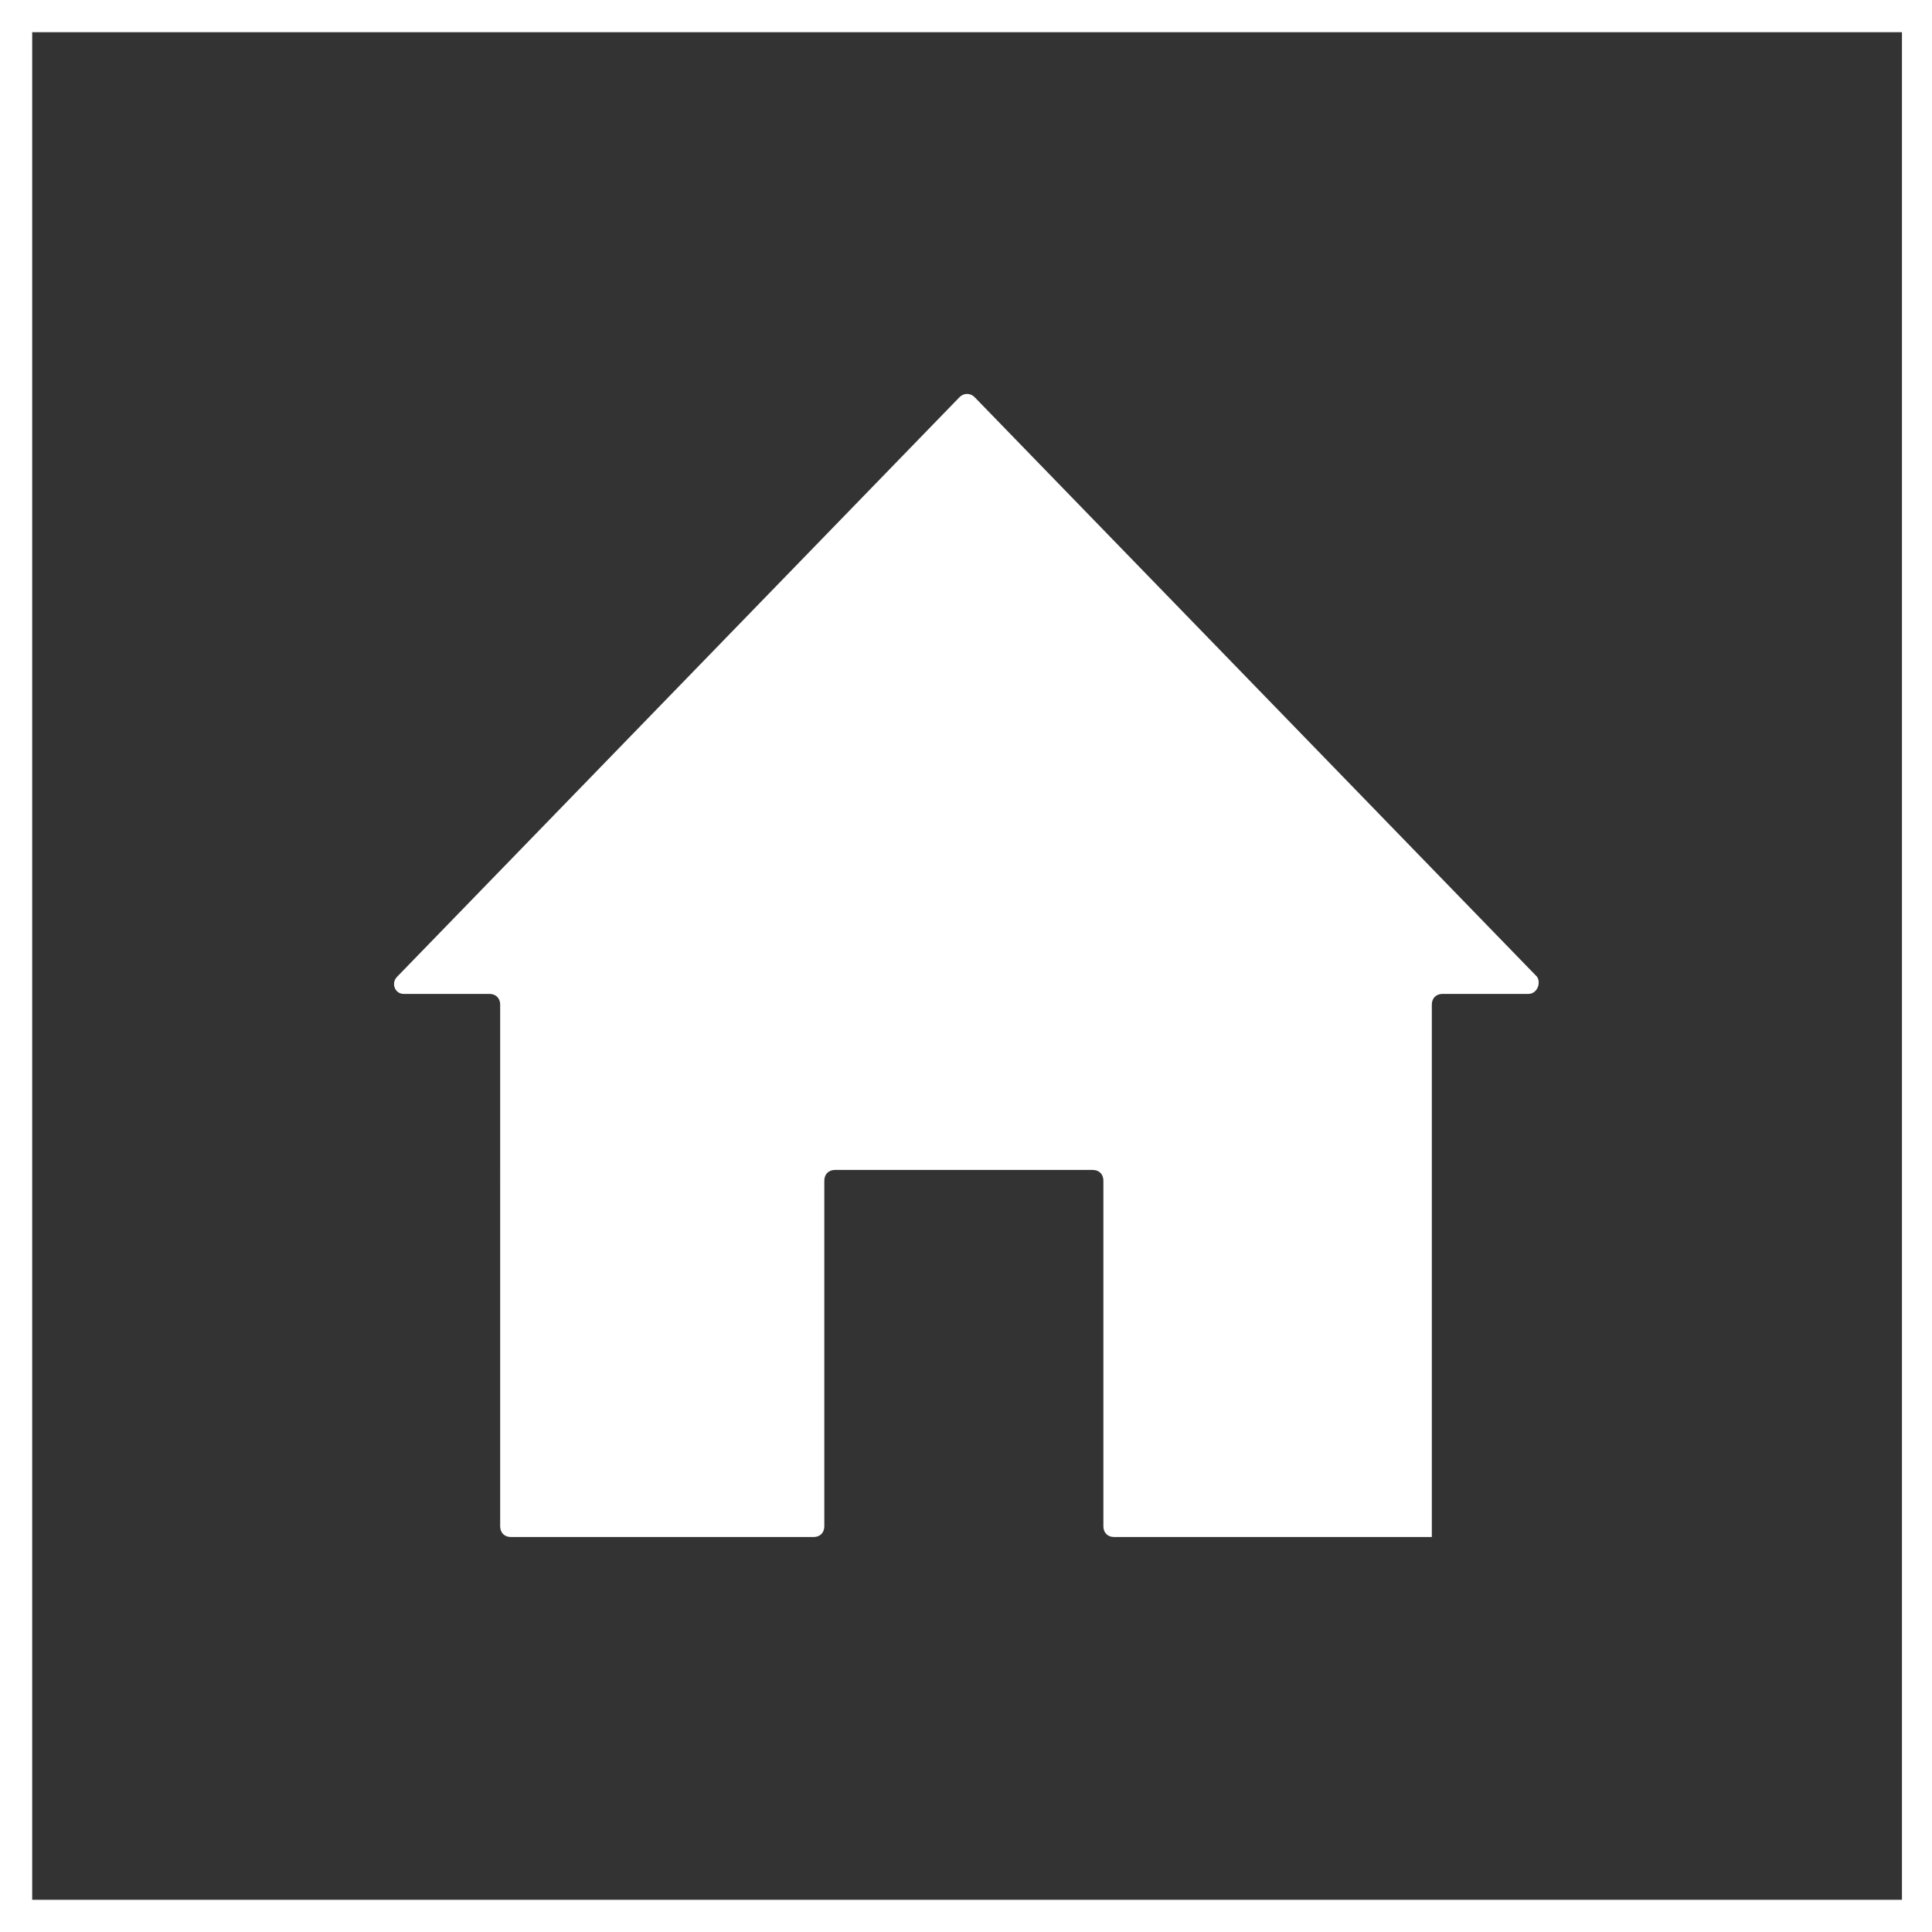
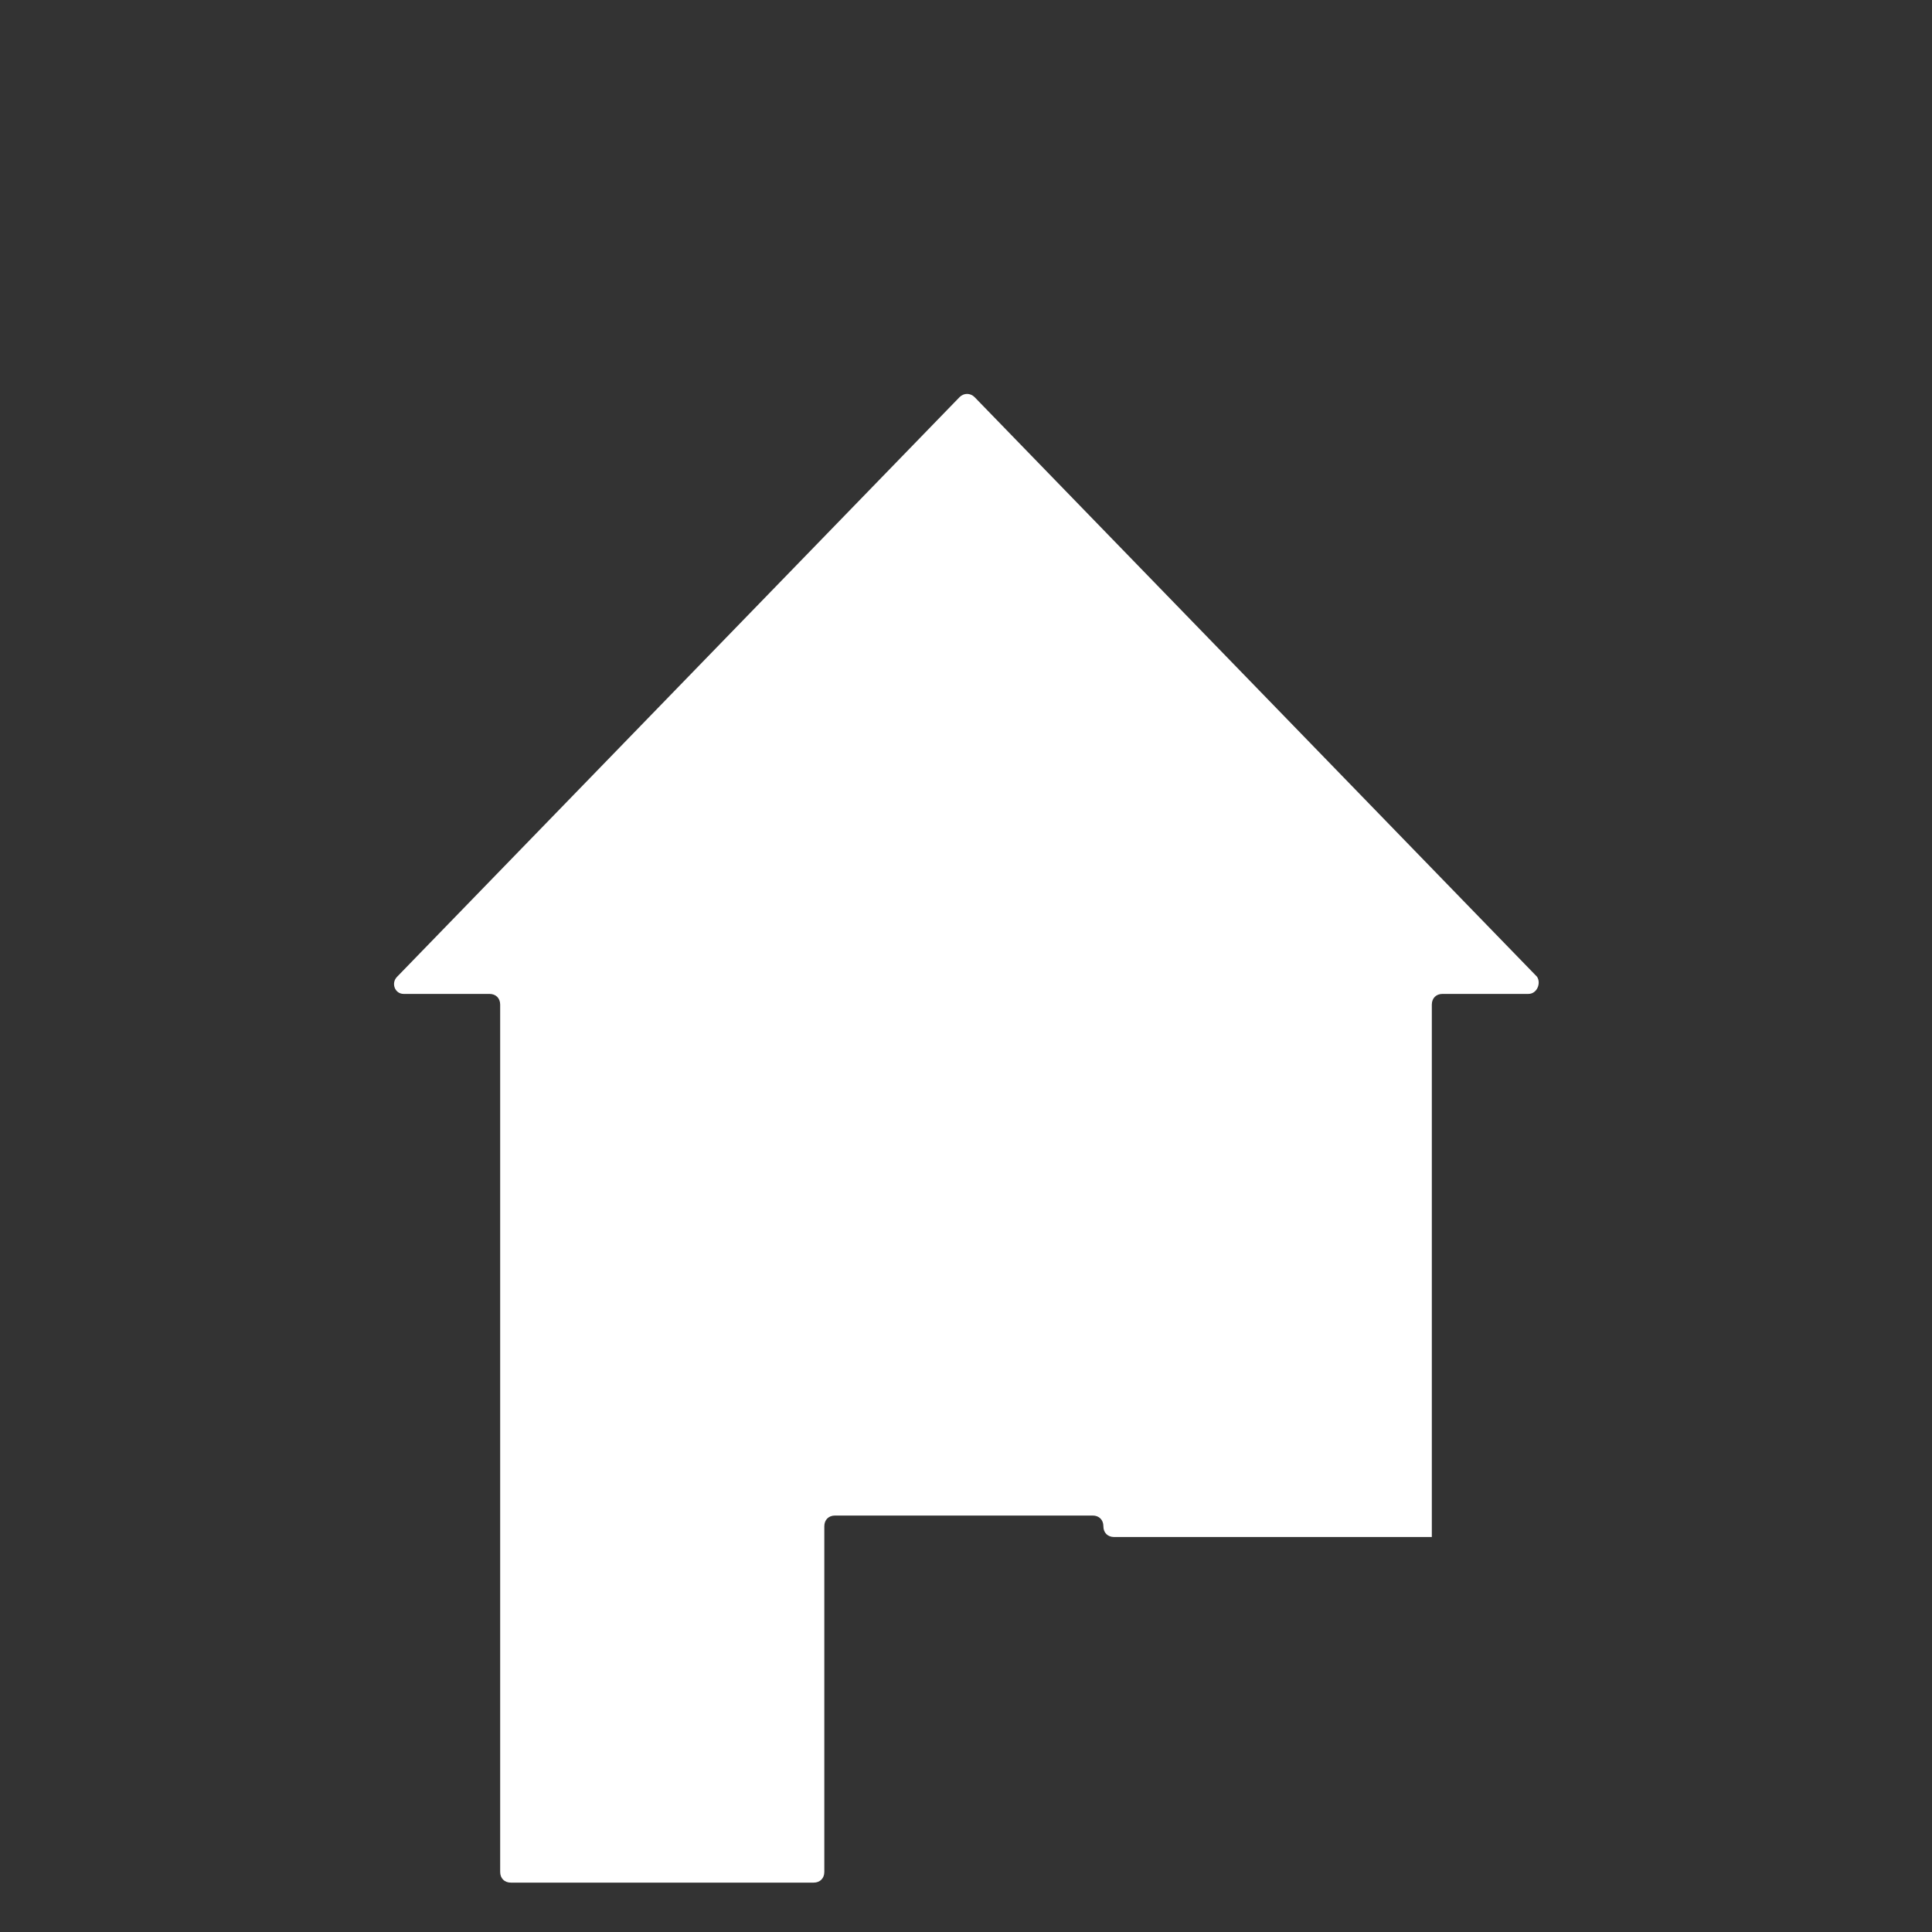
<svg xmlns="http://www.w3.org/2000/svg" version="1.1" id="Vrstva_1" x="0px" y="0px" viewBox="0 0 90 90" style="enable-background:new 0 0 90 90;" xml:space="preserve">
  <rect x="0" y="0" width="90" height="90" fill="#333333" stroke="none" />
  <style type="text/css">
	.st0{fill:#FFFFFF;}
</style>
  <g>
-     <path class="st0" d="M90,90H0V0h90V90z M1.5,88.5h87.1v-87H1.5V88.5z" />
-     <path class="st0" d="M71.2,46.3h-4c-0.3,0-0.5,0.2-0.5,0.5v24.8l0,0H51.9c-0.3,0-0.5-0.2-0.5-0.5V55c0-0.3-0.2-0.5-0.5-0.5h-12   c-0.3,0-0.5,0.2-0.5,0.5v16.1c0,0.3-0.2,0.5-0.5,0.5H23.8c-0.3,0-0.5-0.2-0.5-0.5V46.8c0-0.3-0.2-0.5-0.5-0.5h-4   c-0.4,0-0.6-0.5-0.3-0.8l26.2-27c0.2-0.2,0.5-0.2,0.7,0l26.2,27C71.8,45.8,71.6,46.3,71.2,46.3z" />
+     <path class="st0" d="M71.2,46.3h-4c-0.3,0-0.5,0.2-0.5,0.5v24.8l0,0H51.9c-0.3,0-0.5-0.2-0.5-0.5c0-0.3-0.2-0.5-0.5-0.5h-12   c-0.3,0-0.5,0.2-0.5,0.5v16.1c0,0.3-0.2,0.5-0.5,0.5H23.8c-0.3,0-0.5-0.2-0.5-0.5V46.8c0-0.3-0.2-0.5-0.5-0.5h-4   c-0.4,0-0.6-0.5-0.3-0.8l26.2-27c0.2-0.2,0.5-0.2,0.7,0l26.2,27C71.8,45.8,71.6,46.3,71.2,46.3z" />
  </g>
</svg>